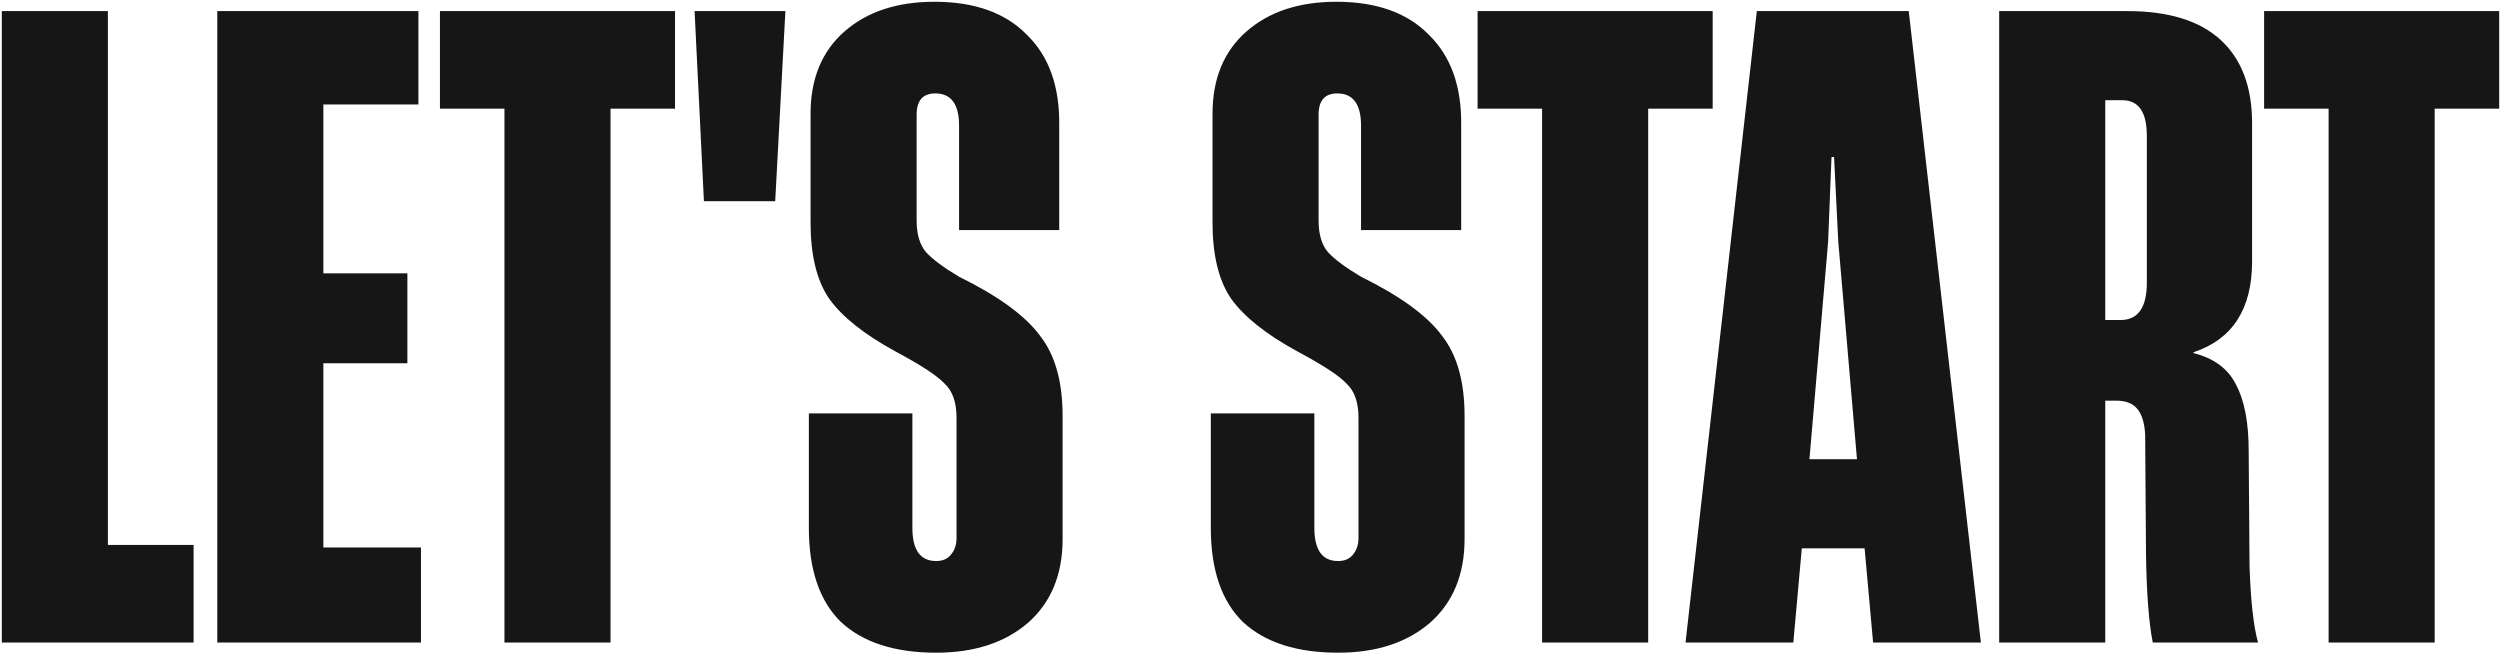
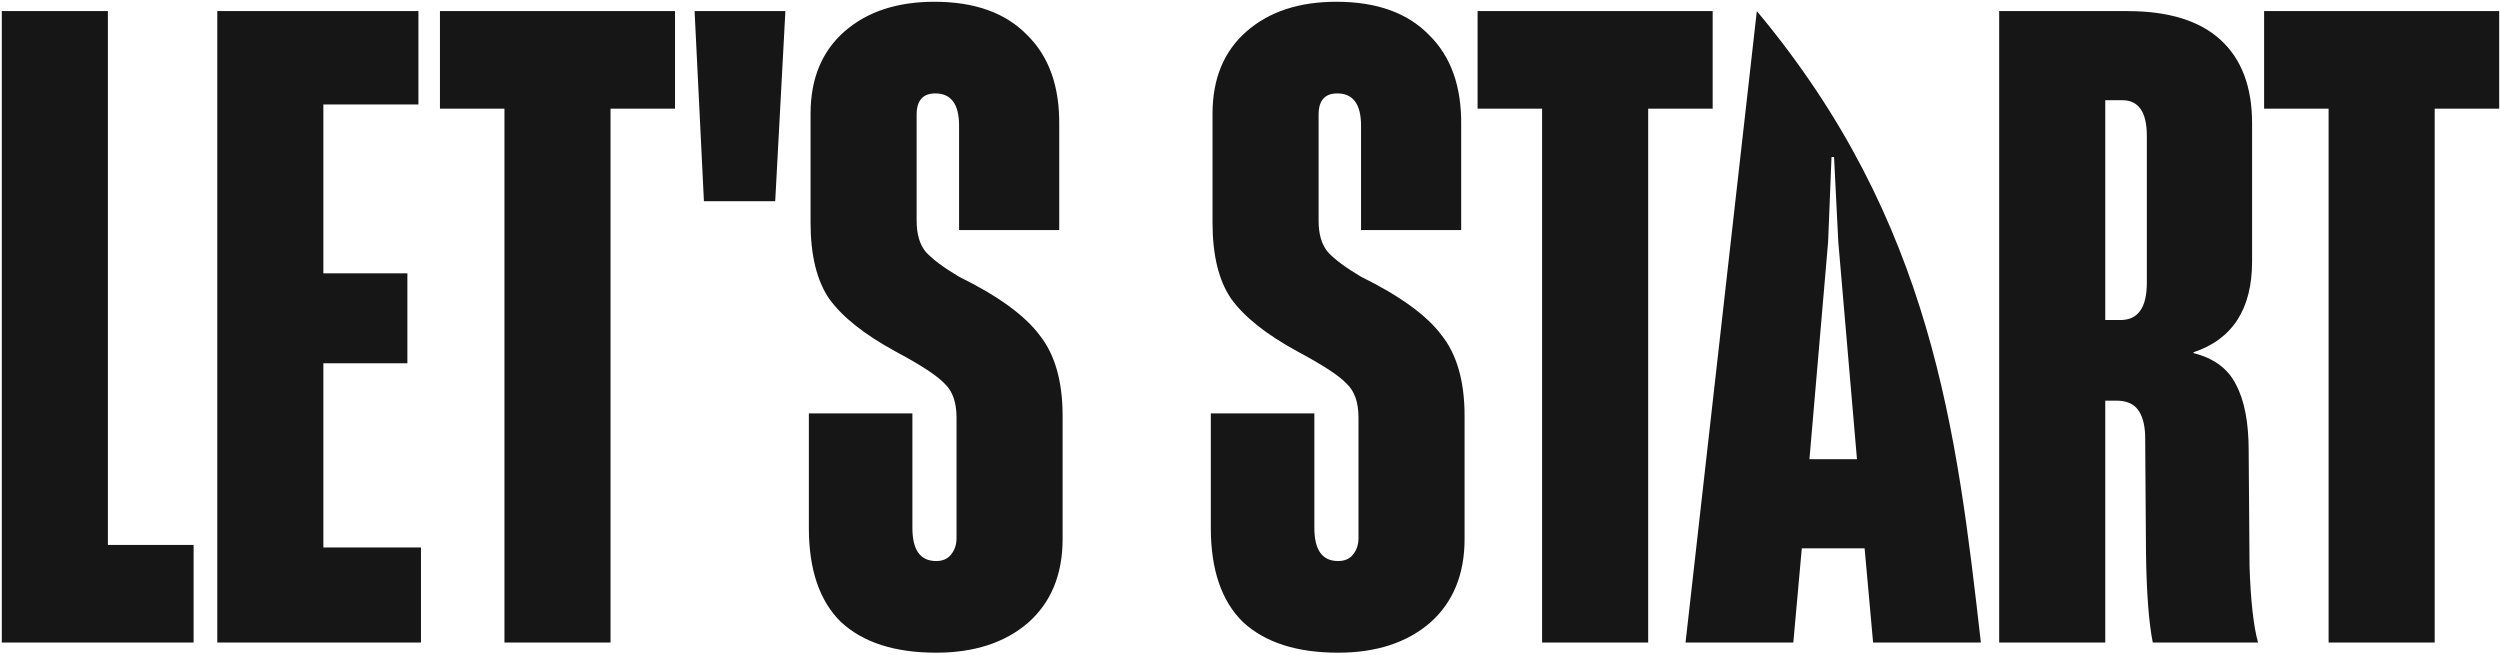
<svg xmlns="http://www.w3.org/2000/svg" viewBox="0 0 1364.00 357.11" data-guides="{&quot;vertical&quot;:[],&quot;horizontal&quot;:[]}">
  <defs />
-   <path fill="#161616" stroke="none" fill-opacity="1" stroke-width="1" stroke-opacity="1" alignment-baseline="baseline" baseline-shift="baseline" id="tSvg119a5ac0b98" title="Path 1" d="M105.629 350.555C70.746 350.555 35.864 350.555 0.982 350.555C0.982 235.721 0.982 120.888 0.982 6.054C20.275 6.054 39.568 6.054 58.862 6.054C58.862 103.138 58.862 200.222 58.862 297.306C74.451 297.306 90.04 297.306 105.629 297.306C105.629 315.055 105.629 332.805 105.629 350.555ZM229.679 350.555C192.636 350.555 155.593 350.555 118.55 350.555C118.55 235.721 118.55 120.888 118.55 6.054C155.13 6.054 191.71 6.054 228.29 6.054C228.29 23.033 228.29 40.011 228.29 56.989C211.003 56.989 193.716 56.989 176.43 56.989C176.43 87.704 176.43 118.418 176.43 149.133C191.71 149.133 206.99 149.133 222.271 149.133C222.271 165.494 222.271 181.855 222.271 198.215C206.99 198.215 191.71 198.215 176.43 198.215C176.43 231.708 176.43 265.202 176.43 298.695C194.179 298.695 211.929 298.695 229.679 298.695C229.679 315.982 229.679 333.268 229.679 350.555ZM333.107 350.555C313.814 350.555 294.521 350.555 275.227 350.555C275.227 253.471 275.227 156.388 275.227 59.304C263.497 59.304 251.767 59.304 240.036 59.304C240.036 41.554 240.036 23.804 240.036 6.054C282.79 6.054 325.544 6.054 368.298 6.054C368.298 23.804 368.298 41.554 368.298 59.304C356.568 59.304 344.837 59.304 333.107 59.304C333.107 156.388 333.107 253.471 333.107 350.555ZM428.51 6.054C426.658 40.628 424.806 75.201 422.954 109.775C409.989 109.775 397.024 109.775 384.059 109.775C382.361 75.201 380.663 40.628 378.965 6.054C395.48 6.054 411.995 6.054 428.51 6.054ZM510.769 356.111C488.235 356.111 470.947 350.555 458.908 339.442C447.178 328.02 441.313 310.888 441.313 288.045C441.313 267.208 441.313 246.371 441.313 225.535C460.143 225.535 478.973 225.535 497.803 225.535C497.803 246.371 497.803 267.208 497.803 288.045C497.803 300.084 502.126 306.103 510.769 306.103C514.165 306.103 516.788 305.023 518.64 302.862C520.802 300.393 521.882 297.306 521.882 293.601C521.882 271.684 521.882 249.767 521.882 227.85C521.882 219.515 519.721 213.342 515.399 209.328C511.387 205.007 502.434 199.142 488.543 191.733C471.565 182.472 459.526 172.902 452.426 163.024C445.635 153.147 442.239 139.256 442.239 121.351C442.239 101.595 442.239 81.838 442.239 62.082C442.239 42.943 448.413 27.972 460.76 17.167C473.109 6.363 489.469 0.961 509.843 0.961C531.76 0.961 548.584 6.981 560.314 19.02C572.353 30.75 578.218 47.265 577.909 68.565C577.909 87.549 577.909 106.534 577.909 125.518C559.696 125.518 541.484 125.518 523.271 125.518C523.271 106.534 523.271 87.549 523.271 68.565C523.271 56.834 518.949 50.969 510.306 50.969C503.515 50.969 500.119 54.828 500.119 62.545C500.119 81.838 500.119 101.132 500.119 120.425C500.119 127.834 501.817 133.544 505.212 137.557C508.916 141.571 514.936 146.046 523.271 150.985C544.57 161.481 559.234 172.131 567.259 182.935C575.594 193.431 579.761 208.093 579.761 226.924C579.761 249.304 579.761 271.684 579.761 294.064C579.761 313.512 573.434 328.792 560.777 339.905C548.121 350.709 531.451 356.111 510.769 356.111ZM730.08 356.111C707.545 356.111 690.258 350.555 678.219 339.442C666.488 328.02 660.624 310.888 660.624 288.045C660.624 267.208 660.624 246.371 660.624 225.535C679.454 225.535 698.284 225.535 717.115 225.535C717.115 246.371 717.115 267.208 717.115 288.045C717.115 300.084 721.436 306.103 730.08 306.103C733.475 306.103 736.099 305.023 737.951 302.862C740.111 300.393 741.192 297.306 741.192 293.601C741.192 271.684 741.192 249.767 741.192 227.85C741.192 219.515 739.031 213.342 734.71 209.328C730.697 205.007 721.745 199.142 707.854 191.733C690.875 182.472 678.836 172.902 671.737 163.024C664.945 153.147 661.55 139.256 661.55 121.351C661.55 101.595 661.55 81.838 661.55 62.082C661.55 42.943 667.723 27.972 680.071 17.167C692.418 6.363 708.78 0.961 729.154 0.961C751.07 0.961 767.894 6.981 779.625 19.02C791.664 30.75 797.528 47.265 797.22 68.565C797.22 87.549 797.22 106.534 797.22 125.518C779.007 125.518 760.794 125.518 742.582 125.518C742.582 106.534 742.582 87.549 742.582 68.565C742.582 56.834 738.259 50.969 729.616 50.969C722.825 50.969 719.43 54.828 719.43 62.545C719.43 81.838 719.43 101.132 719.43 120.425C719.43 127.834 721.127 133.544 724.523 137.557C728.227 141.571 734.247 146.046 742.582 150.985C763.881 161.481 778.543 172.131 786.57 182.935C794.905 193.431 799.072 208.093 799.072 226.924C799.072 249.304 799.072 271.684 799.072 294.064C799.072 313.512 792.744 328.792 780.088 339.905C767.431 350.709 750.761 356.111 730.08 356.111ZM899.244 350.555C879.951 350.555 860.657 350.555 841.364 350.555C841.364 253.471 841.364 156.388 841.364 59.304C829.634 59.304 817.903 59.304 806.173 59.304C806.173 41.554 806.173 23.804 806.173 6.054C848.927 6.054 891.681 6.054 934.435 6.054C934.435 23.804 934.435 41.554 934.435 59.304C922.704 59.304 910.974 59.304 899.244 59.304C899.244 156.388 899.244 253.471 899.244 350.555ZM1080.766 350.555C1061.164 350.555 1041.562 350.555 1021.96 350.555C1020.416 333.423 1018.873 316.29 1017.329 299.158C1005.908 299.158 994.486 299.158 983.065 299.158C981.521 316.29 979.978 333.423 978.434 350.555C958.832 350.555 939.23 350.555 919.628 350.555C932.593 235.721 945.558 120.888 958.524 6.054C986.152 6.054 1013.779 6.054 1041.407 6.054C1054.527 120.888 1067.646 235.721 1080.766 350.555ZM997.419 132.001C994.023 171.513 990.628 211.026 987.232 250.539C995.875 250.539 1004.519 250.539 1013.162 250.539C1009.766 211.026 1006.371 171.513 1002.975 132.001C1002.204 116.566 1001.432 101.132 1000.66 85.697C1000.197 85.697 999.734 85.697 999.271 85.697C998.654 101.132 998.036 116.566 997.419 132.001ZM1090.751 350.555C1090.751 235.721 1090.751 120.888 1090.751 6.054C1114.056 6.054 1137.361 6.054 1160.666 6.054C1183.206 6.054 1200.177 11.302 1211.6 21.798C1223.023 32.293 1228.735 47.419 1228.735 67.175C1228.735 92.334 1228.735 117.492 1228.735 142.651C1228.735 168.581 1218.087 185.096 1196.781 192.196C1196.781 192.35 1196.781 192.505 1196.781 192.659C1207.898 195.437 1215.619 201.148 1219.933 209.791C1224.563 218.435 1226.878 230.474 1226.878 245.908C1227.035 266.899 1227.191 287.89 1227.348 308.882C1227.959 327.712 1229.51 341.603 1231.978 350.555C1212.838 350.555 1193.697 350.555 1174.557 350.555C1172.395 339.751 1171.161 323.545 1170.855 301.936C1170.702 280.327 1170.549 258.719 1170.396 237.111C1170.08 230.937 1168.693 226.307 1166.225 223.22C1163.757 220.132 1159.902 218.589 1154.649 218.589C1152.643 218.589 1150.637 218.589 1148.631 218.589C1148.631 262.578 1148.631 306.566 1148.631 350.555C1129.338 350.555 1110.044 350.555 1090.751 350.555ZM1156.964 174.6C1166.531 174.6 1171.314 167.809 1171.314 154.227C1171.314 127.525 1171.314 100.823 1171.314 74.121C1171.314 61.156 1166.847 54.673 1157.892 54.673C1154.805 54.673 1151.718 54.673 1148.631 54.673C1148.631 94.649 1148.631 134.625 1148.631 174.6C1151.409 174.6 1154.186 174.6 1156.964 174.6ZM1328.365 350.555C1309.071 350.555 1289.778 350.555 1270.485 350.555C1270.485 253.471 1270.485 156.388 1270.485 59.304C1258.756 59.304 1247.027 59.304 1235.298 59.304C1235.298 41.554 1235.298 23.804 1235.298 6.054C1278.053 6.054 1320.807 6.054 1363.562 6.054C1363.562 23.804 1363.562 41.554 1363.562 59.304C1351.83 59.304 1340.097 59.304 1328.365 59.304C1328.365 156.388 1328.365 253.471 1328.365 350.555Z" />
+   <path fill="#161616" stroke="none" fill-opacity="1" stroke-width="1" stroke-opacity="1" alignment-baseline="baseline" baseline-shift="baseline" id="tSvg119a5ac0b98" title="Path 1" d="M105.629 350.555C70.746 350.555 35.864 350.555 0.982 350.555C0.982 235.721 0.982 120.888 0.982 6.054C20.275 6.054 39.568 6.054 58.862 6.054C58.862 103.138 58.862 200.222 58.862 297.306C74.451 297.306 90.04 297.306 105.629 297.306C105.629 315.055 105.629 332.805 105.629 350.555ZM229.679 350.555C192.636 350.555 155.593 350.555 118.55 350.555C118.55 235.721 118.55 120.888 118.55 6.054C155.13 6.054 191.71 6.054 228.29 6.054C228.29 23.033 228.29 40.011 228.29 56.989C211.003 56.989 193.716 56.989 176.43 56.989C176.43 87.704 176.43 118.418 176.43 149.133C191.71 149.133 206.99 149.133 222.271 149.133C222.271 165.494 222.271 181.855 222.271 198.215C206.99 198.215 191.71 198.215 176.43 198.215C176.43 231.708 176.43 265.202 176.43 298.695C194.179 298.695 211.929 298.695 229.679 298.695C229.679 315.982 229.679 333.268 229.679 350.555ZM333.107 350.555C313.814 350.555 294.521 350.555 275.227 350.555C275.227 253.471 275.227 156.388 275.227 59.304C263.497 59.304 251.767 59.304 240.036 59.304C240.036 41.554 240.036 23.804 240.036 6.054C282.79 6.054 325.544 6.054 368.298 6.054C368.298 23.804 368.298 41.554 368.298 59.304C356.568 59.304 344.837 59.304 333.107 59.304C333.107 156.388 333.107 253.471 333.107 350.555ZM428.51 6.054C426.658 40.628 424.806 75.201 422.954 109.775C409.989 109.775 397.024 109.775 384.059 109.775C382.361 75.201 380.663 40.628 378.965 6.054C395.48 6.054 411.995 6.054 428.51 6.054ZM510.769 356.111C488.235 356.111 470.947 350.555 458.908 339.442C447.178 328.02 441.313 310.888 441.313 288.045C441.313 267.208 441.313 246.371 441.313 225.535C460.143 225.535 478.973 225.535 497.803 225.535C497.803 246.371 497.803 267.208 497.803 288.045C497.803 300.084 502.126 306.103 510.769 306.103C514.165 306.103 516.788 305.023 518.64 302.862C520.802 300.393 521.882 297.306 521.882 293.601C521.882 271.684 521.882 249.767 521.882 227.85C521.882 219.515 519.721 213.342 515.399 209.328C511.387 205.007 502.434 199.142 488.543 191.733C471.565 182.472 459.526 172.902 452.426 163.024C445.635 153.147 442.239 139.256 442.239 121.351C442.239 101.595 442.239 81.838 442.239 62.082C442.239 42.943 448.413 27.972 460.76 17.167C473.109 6.363 489.469 0.961 509.843 0.961C531.76 0.961 548.584 6.981 560.314 19.02C572.353 30.75 578.218 47.265 577.909 68.565C577.909 87.549 577.909 106.534 577.909 125.518C559.696 125.518 541.484 125.518 523.271 125.518C523.271 106.534 523.271 87.549 523.271 68.565C523.271 56.834 518.949 50.969 510.306 50.969C503.515 50.969 500.119 54.828 500.119 62.545C500.119 81.838 500.119 101.132 500.119 120.425C500.119 127.834 501.817 133.544 505.212 137.557C508.916 141.571 514.936 146.046 523.271 150.985C544.57 161.481 559.234 172.131 567.259 182.935C575.594 193.431 579.761 208.093 579.761 226.924C579.761 249.304 579.761 271.684 579.761 294.064C579.761 313.512 573.434 328.792 560.777 339.905C548.121 350.709 531.451 356.111 510.769 356.111ZM730.08 356.111C707.545 356.111 690.258 350.555 678.219 339.442C666.488 328.02 660.624 310.888 660.624 288.045C660.624 267.208 660.624 246.371 660.624 225.535C679.454 225.535 698.284 225.535 717.115 225.535C717.115 246.371 717.115 267.208 717.115 288.045C717.115 300.084 721.436 306.103 730.08 306.103C733.475 306.103 736.099 305.023 737.951 302.862C740.111 300.393 741.192 297.306 741.192 293.601C741.192 271.684 741.192 249.767 741.192 227.85C741.192 219.515 739.031 213.342 734.71 209.328C730.697 205.007 721.745 199.142 707.854 191.733C690.875 182.472 678.836 172.902 671.737 163.024C664.945 153.147 661.55 139.256 661.55 121.351C661.55 101.595 661.55 81.838 661.55 62.082C661.55 42.943 667.723 27.972 680.071 17.167C692.418 6.363 708.78 0.961 729.154 0.961C751.07 0.961 767.894 6.981 779.625 19.02C791.664 30.75 797.528 47.265 797.22 68.565C797.22 87.549 797.22 106.534 797.22 125.518C779.007 125.518 760.794 125.518 742.582 125.518C742.582 106.534 742.582 87.549 742.582 68.565C742.582 56.834 738.259 50.969 729.616 50.969C722.825 50.969 719.43 54.828 719.43 62.545C719.43 81.838 719.43 101.132 719.43 120.425C719.43 127.834 721.127 133.544 724.523 137.557C728.227 141.571 734.247 146.046 742.582 150.985C763.881 161.481 778.543 172.131 786.57 182.935C794.905 193.431 799.072 208.093 799.072 226.924C799.072 249.304 799.072 271.684 799.072 294.064C799.072 313.512 792.744 328.792 780.088 339.905C767.431 350.709 750.761 356.111 730.08 356.111ZM899.244 350.555C879.951 350.555 860.657 350.555 841.364 350.555C841.364 253.471 841.364 156.388 841.364 59.304C829.634 59.304 817.903 59.304 806.173 59.304C806.173 41.554 806.173 23.804 806.173 6.054C848.927 6.054 891.681 6.054 934.435 6.054C934.435 23.804 934.435 41.554 934.435 59.304C922.704 59.304 910.974 59.304 899.244 59.304C899.244 156.388 899.244 253.471 899.244 350.555ZM1080.766 350.555C1061.164 350.555 1041.562 350.555 1021.96 350.555C1020.416 333.423 1018.873 316.29 1017.329 299.158C1005.908 299.158 994.486 299.158 983.065 299.158C981.521 316.29 979.978 333.423 978.434 350.555C958.832 350.555 939.23 350.555 919.628 350.555C932.593 235.721 945.558 120.888 958.524 6.054C1054.527 120.888 1067.646 235.721 1080.766 350.555ZM997.419 132.001C994.023 171.513 990.628 211.026 987.232 250.539C995.875 250.539 1004.519 250.539 1013.162 250.539C1009.766 211.026 1006.371 171.513 1002.975 132.001C1002.204 116.566 1001.432 101.132 1000.66 85.697C1000.197 85.697 999.734 85.697 999.271 85.697C998.654 101.132 998.036 116.566 997.419 132.001ZM1090.751 350.555C1090.751 235.721 1090.751 120.888 1090.751 6.054C1114.056 6.054 1137.361 6.054 1160.666 6.054C1183.206 6.054 1200.177 11.302 1211.6 21.798C1223.023 32.293 1228.735 47.419 1228.735 67.175C1228.735 92.334 1228.735 117.492 1228.735 142.651C1228.735 168.581 1218.087 185.096 1196.781 192.196C1196.781 192.35 1196.781 192.505 1196.781 192.659C1207.898 195.437 1215.619 201.148 1219.933 209.791C1224.563 218.435 1226.878 230.474 1226.878 245.908C1227.035 266.899 1227.191 287.89 1227.348 308.882C1227.959 327.712 1229.51 341.603 1231.978 350.555C1212.838 350.555 1193.697 350.555 1174.557 350.555C1172.395 339.751 1171.161 323.545 1170.855 301.936C1170.702 280.327 1170.549 258.719 1170.396 237.111C1170.08 230.937 1168.693 226.307 1166.225 223.22C1163.757 220.132 1159.902 218.589 1154.649 218.589C1152.643 218.589 1150.637 218.589 1148.631 218.589C1148.631 262.578 1148.631 306.566 1148.631 350.555C1129.338 350.555 1110.044 350.555 1090.751 350.555ZM1156.964 174.6C1166.531 174.6 1171.314 167.809 1171.314 154.227C1171.314 127.525 1171.314 100.823 1171.314 74.121C1171.314 61.156 1166.847 54.673 1157.892 54.673C1154.805 54.673 1151.718 54.673 1148.631 54.673C1148.631 94.649 1148.631 134.625 1148.631 174.6C1151.409 174.6 1154.186 174.6 1156.964 174.6ZM1328.365 350.555C1309.071 350.555 1289.778 350.555 1270.485 350.555C1270.485 253.471 1270.485 156.388 1270.485 59.304C1258.756 59.304 1247.027 59.304 1235.298 59.304C1235.298 41.554 1235.298 23.804 1235.298 6.054C1278.053 6.054 1320.807 6.054 1363.562 6.054C1363.562 23.804 1363.562 41.554 1363.562 59.304C1351.83 59.304 1340.097 59.304 1328.365 59.304C1328.365 156.388 1328.365 253.471 1328.365 350.555Z" />
</svg>